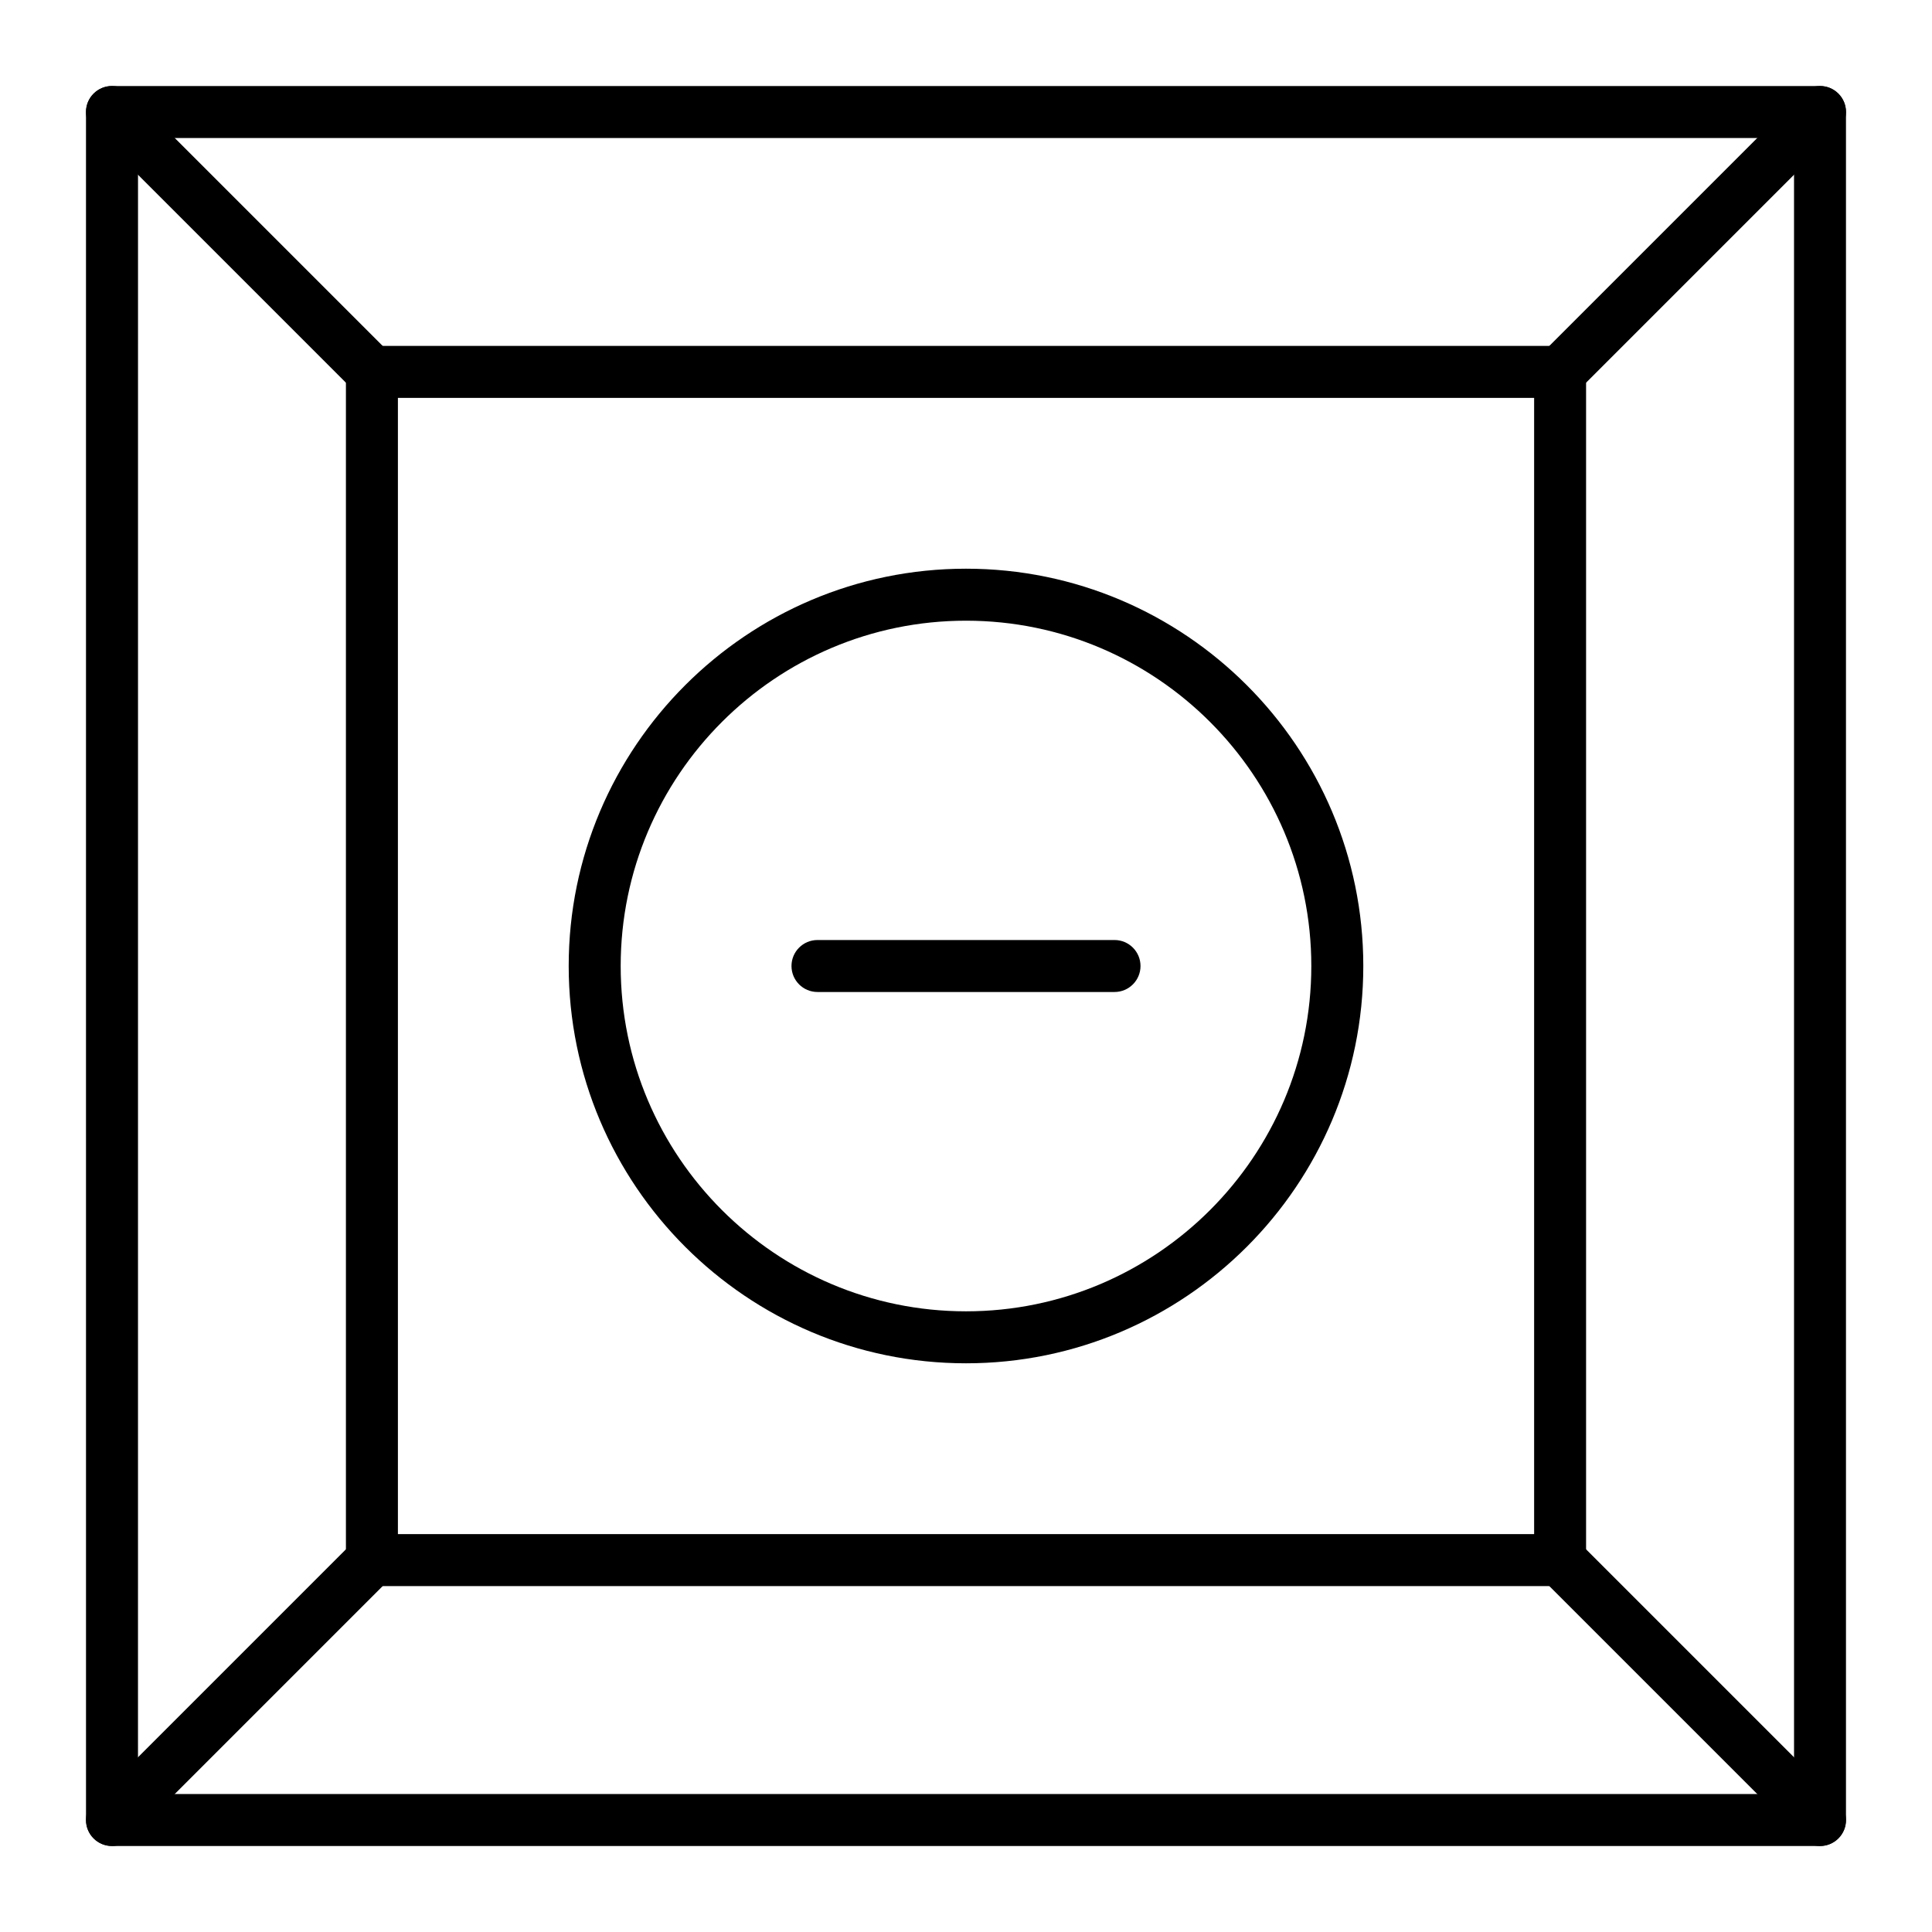
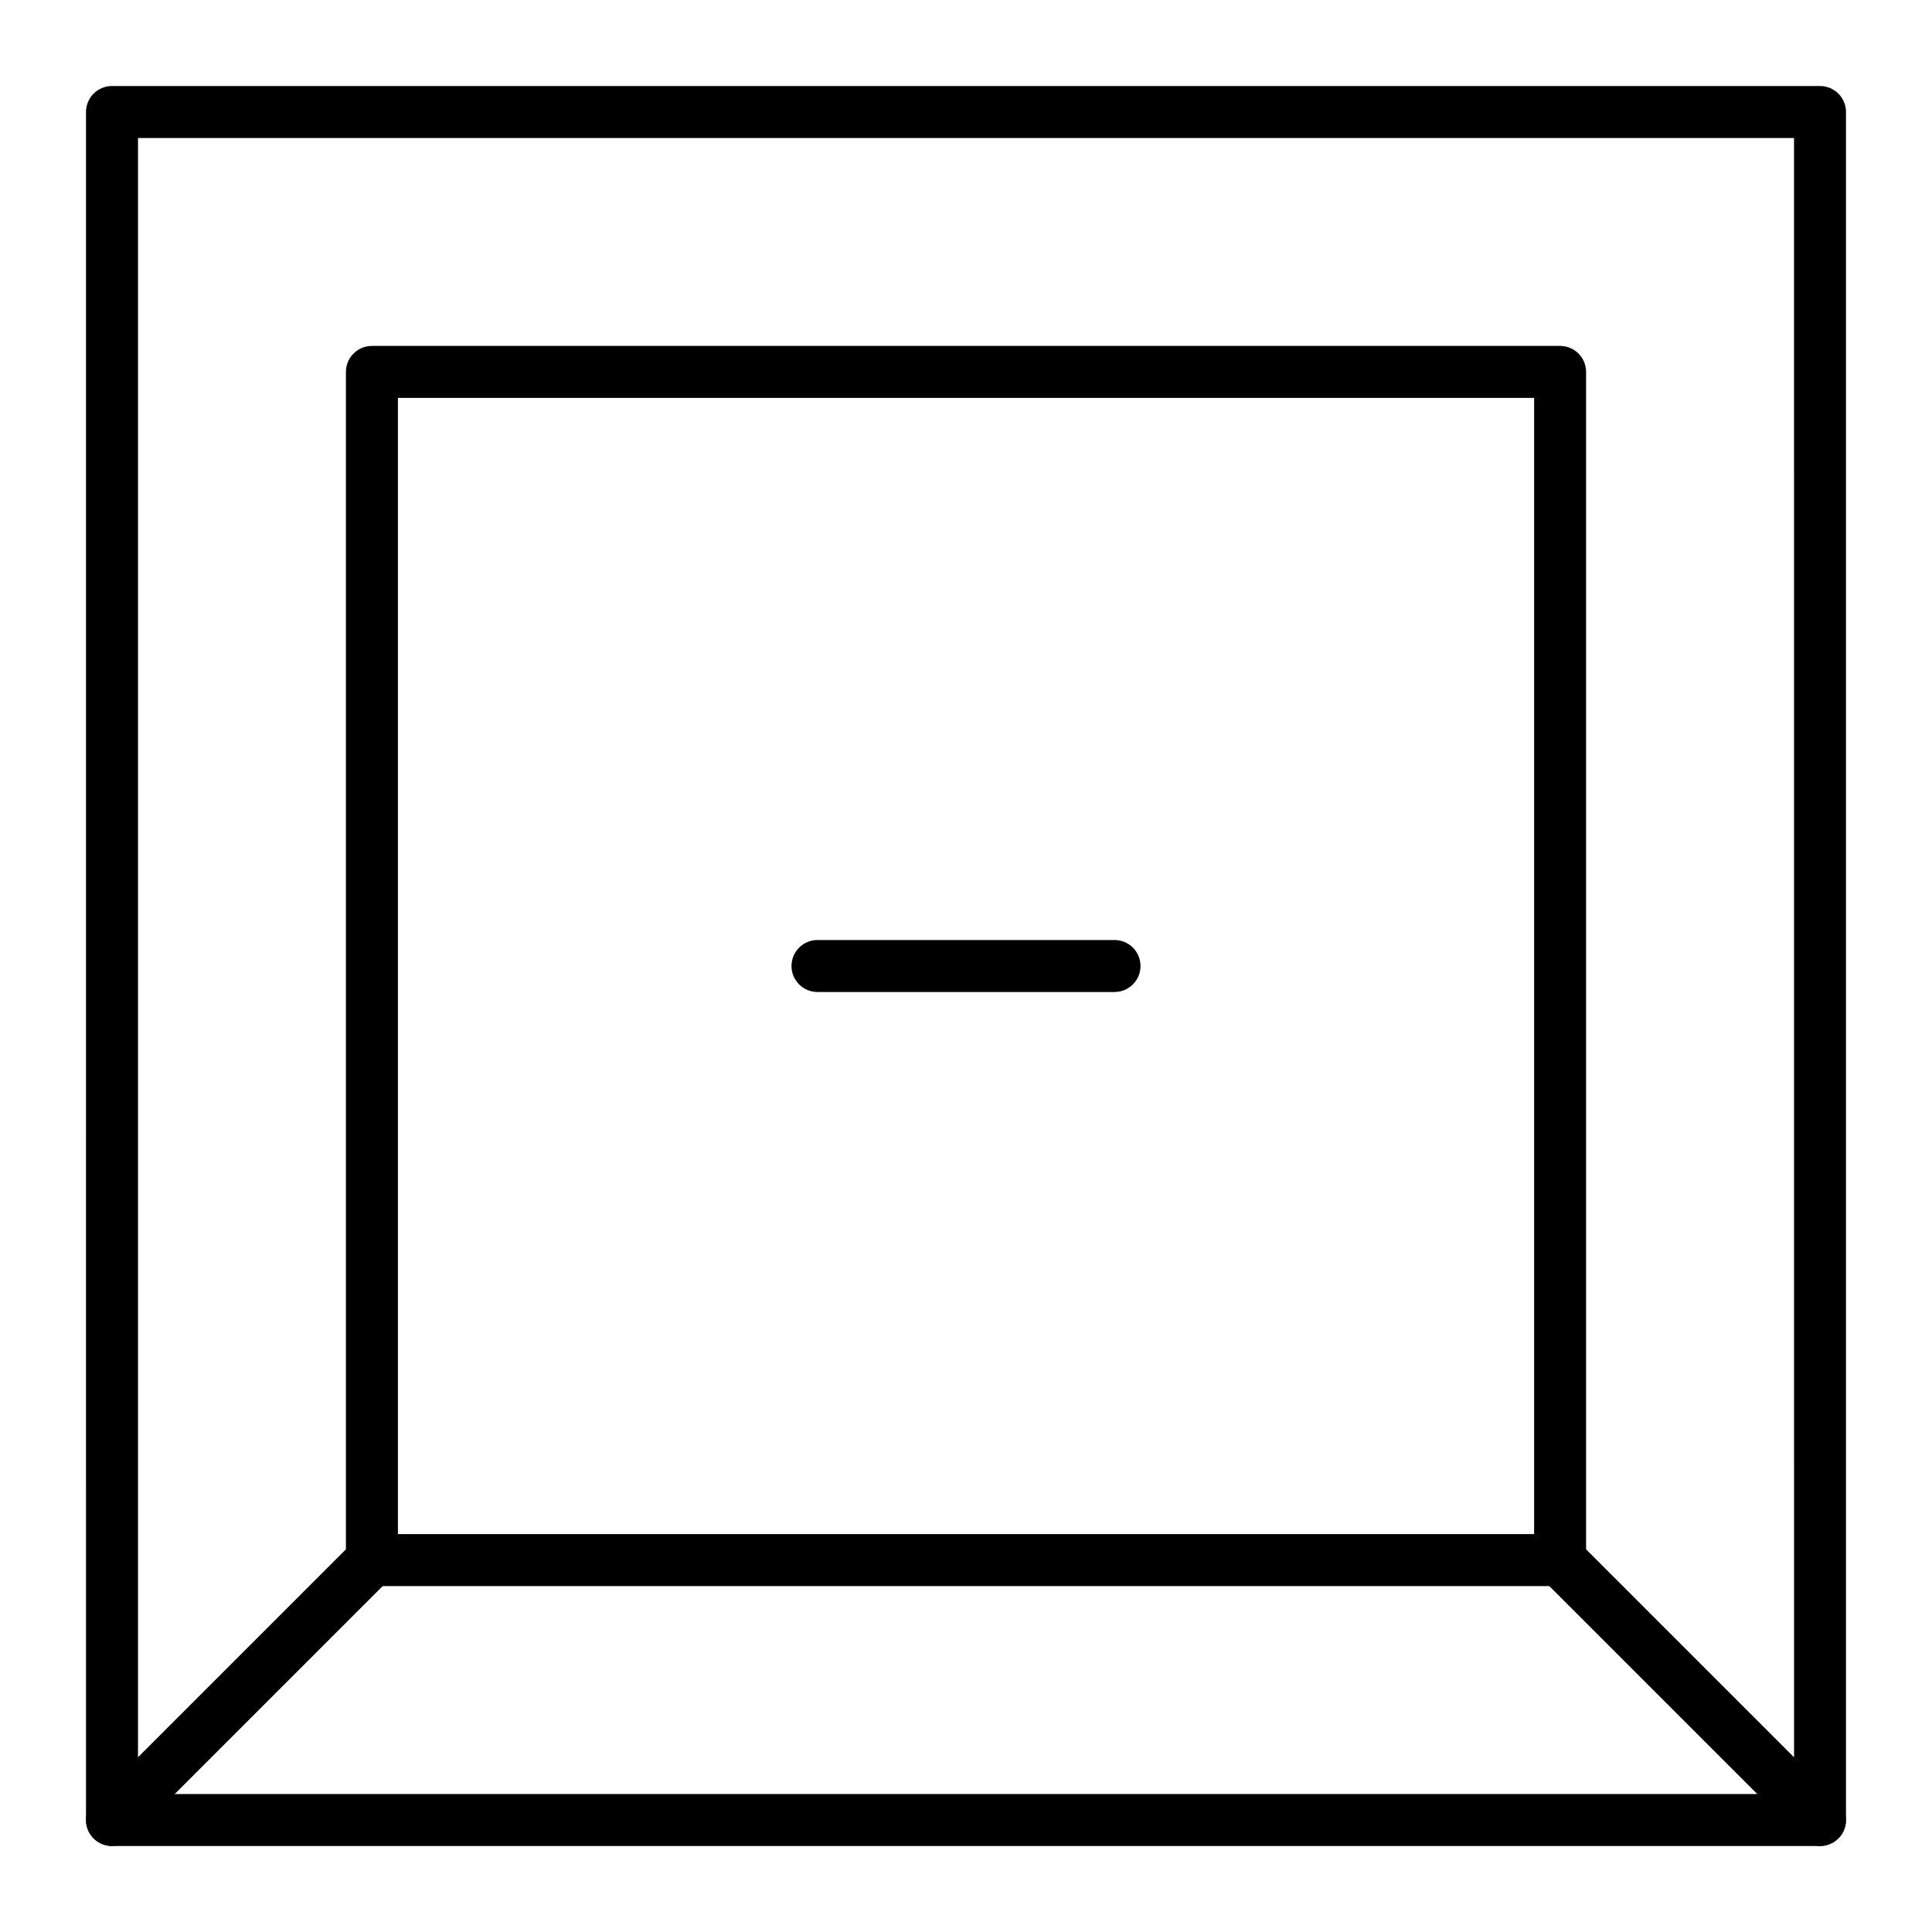
<svg xmlns="http://www.w3.org/2000/svg" fill="#000000" width="800px" height="800px" version="1.1" viewBox="144 144 512 512">
  <g>
    <path d="m626.32 633.21h-452.64c-3.805 0-6.887-3.082-6.887-6.887l-0.004-452.64c0-3.805 3.082-6.887 6.887-6.887h452.64c3.805 0 6.887 3.082 6.887 6.887v452.64c0.004 3.805-3.078 6.887-6.883 6.887zm-445.75-13.777h438.87l-0.004-438.86h-438.86z" />
    <path d="m557.44 564.33h-314.88c-3.805 0-6.887-3.082-6.887-6.887v-314.88c0-3.805 3.082-6.887 6.887-6.887h314.88c3.805 0 6.887 3.082 6.887 6.887v314.88c0 3.801-3.086 6.887-6.891 6.887zm-307.99-13.777h301.11v-301.11h-301.11z" />
-     <path d="m242.56 249.45c-1.762 0-3.527-0.672-4.871-2.016l-68.879-68.879c-2.691-2.688-2.691-7.051 0-9.742 2.688-2.688 7.051-2.688 9.742 0l68.879 68.879c2.691 2.688 2.691 7.051 0 9.742-1.348 1.344-3.109 2.016-4.871 2.016z" />
-     <path d="m557.44 249.45c-1.762 0-3.527-0.672-4.871-2.016-2.688-2.688-2.688-7.051 0-9.742l68.879-68.879c2.691-2.688 7.051-2.688 9.742 0 2.688 2.688 2.688 7.051 0 9.742l-68.879 68.879c-1.344 1.344-3.106 2.016-4.871 2.016z" />
    <path d="m173.68 633.21c-1.762 0-3.527-0.672-4.871-2.016-2.691-2.691-2.691-7.051 0-9.742l68.879-68.879c2.688-2.688 7.051-2.688 9.742 0 2.691 2.691 2.691 7.051 0 9.742l-68.879 68.879c-1.348 1.344-3.109 2.016-4.871 2.016z" />
    <path d="m626.32 633.21c-1.762 0-3.527-0.672-4.871-2.016l-68.879-68.879c-2.688-2.691-2.688-7.051 0-9.742 2.691-2.688 7.051-2.688 9.742 0l68.879 68.879c2.688 2.691 2.688 7.051 0 9.742-1.348 1.344-3.109 2.016-4.871 2.016z" />
-     <path d="m400 505.29c-58.055 0-105.29-47.23-105.29-105.29 0-58.055 47.23-105.29 105.29-105.29 58.055 0 105.29 47.23 105.29 105.29-0.004 58.059-47.234 105.29-105.29 105.29zm0-196.8c-50.461 0-91.512 41.051-91.512 91.512 0 50.461 41.051 91.512 91.512 91.512s91.512-41.051 91.512-91.512c0-50.457-41.055-91.512-91.512-91.512z" />
    <path d="m439.36 406.89h-78.719c-3.805 0-6.887-3.082-6.887-6.887s3.082-6.887 6.887-6.887h78.719c3.805 0 6.887 3.082 6.887 6.887 0 3.801-3.082 6.887-6.887 6.887z" />
  </g>
</svg>